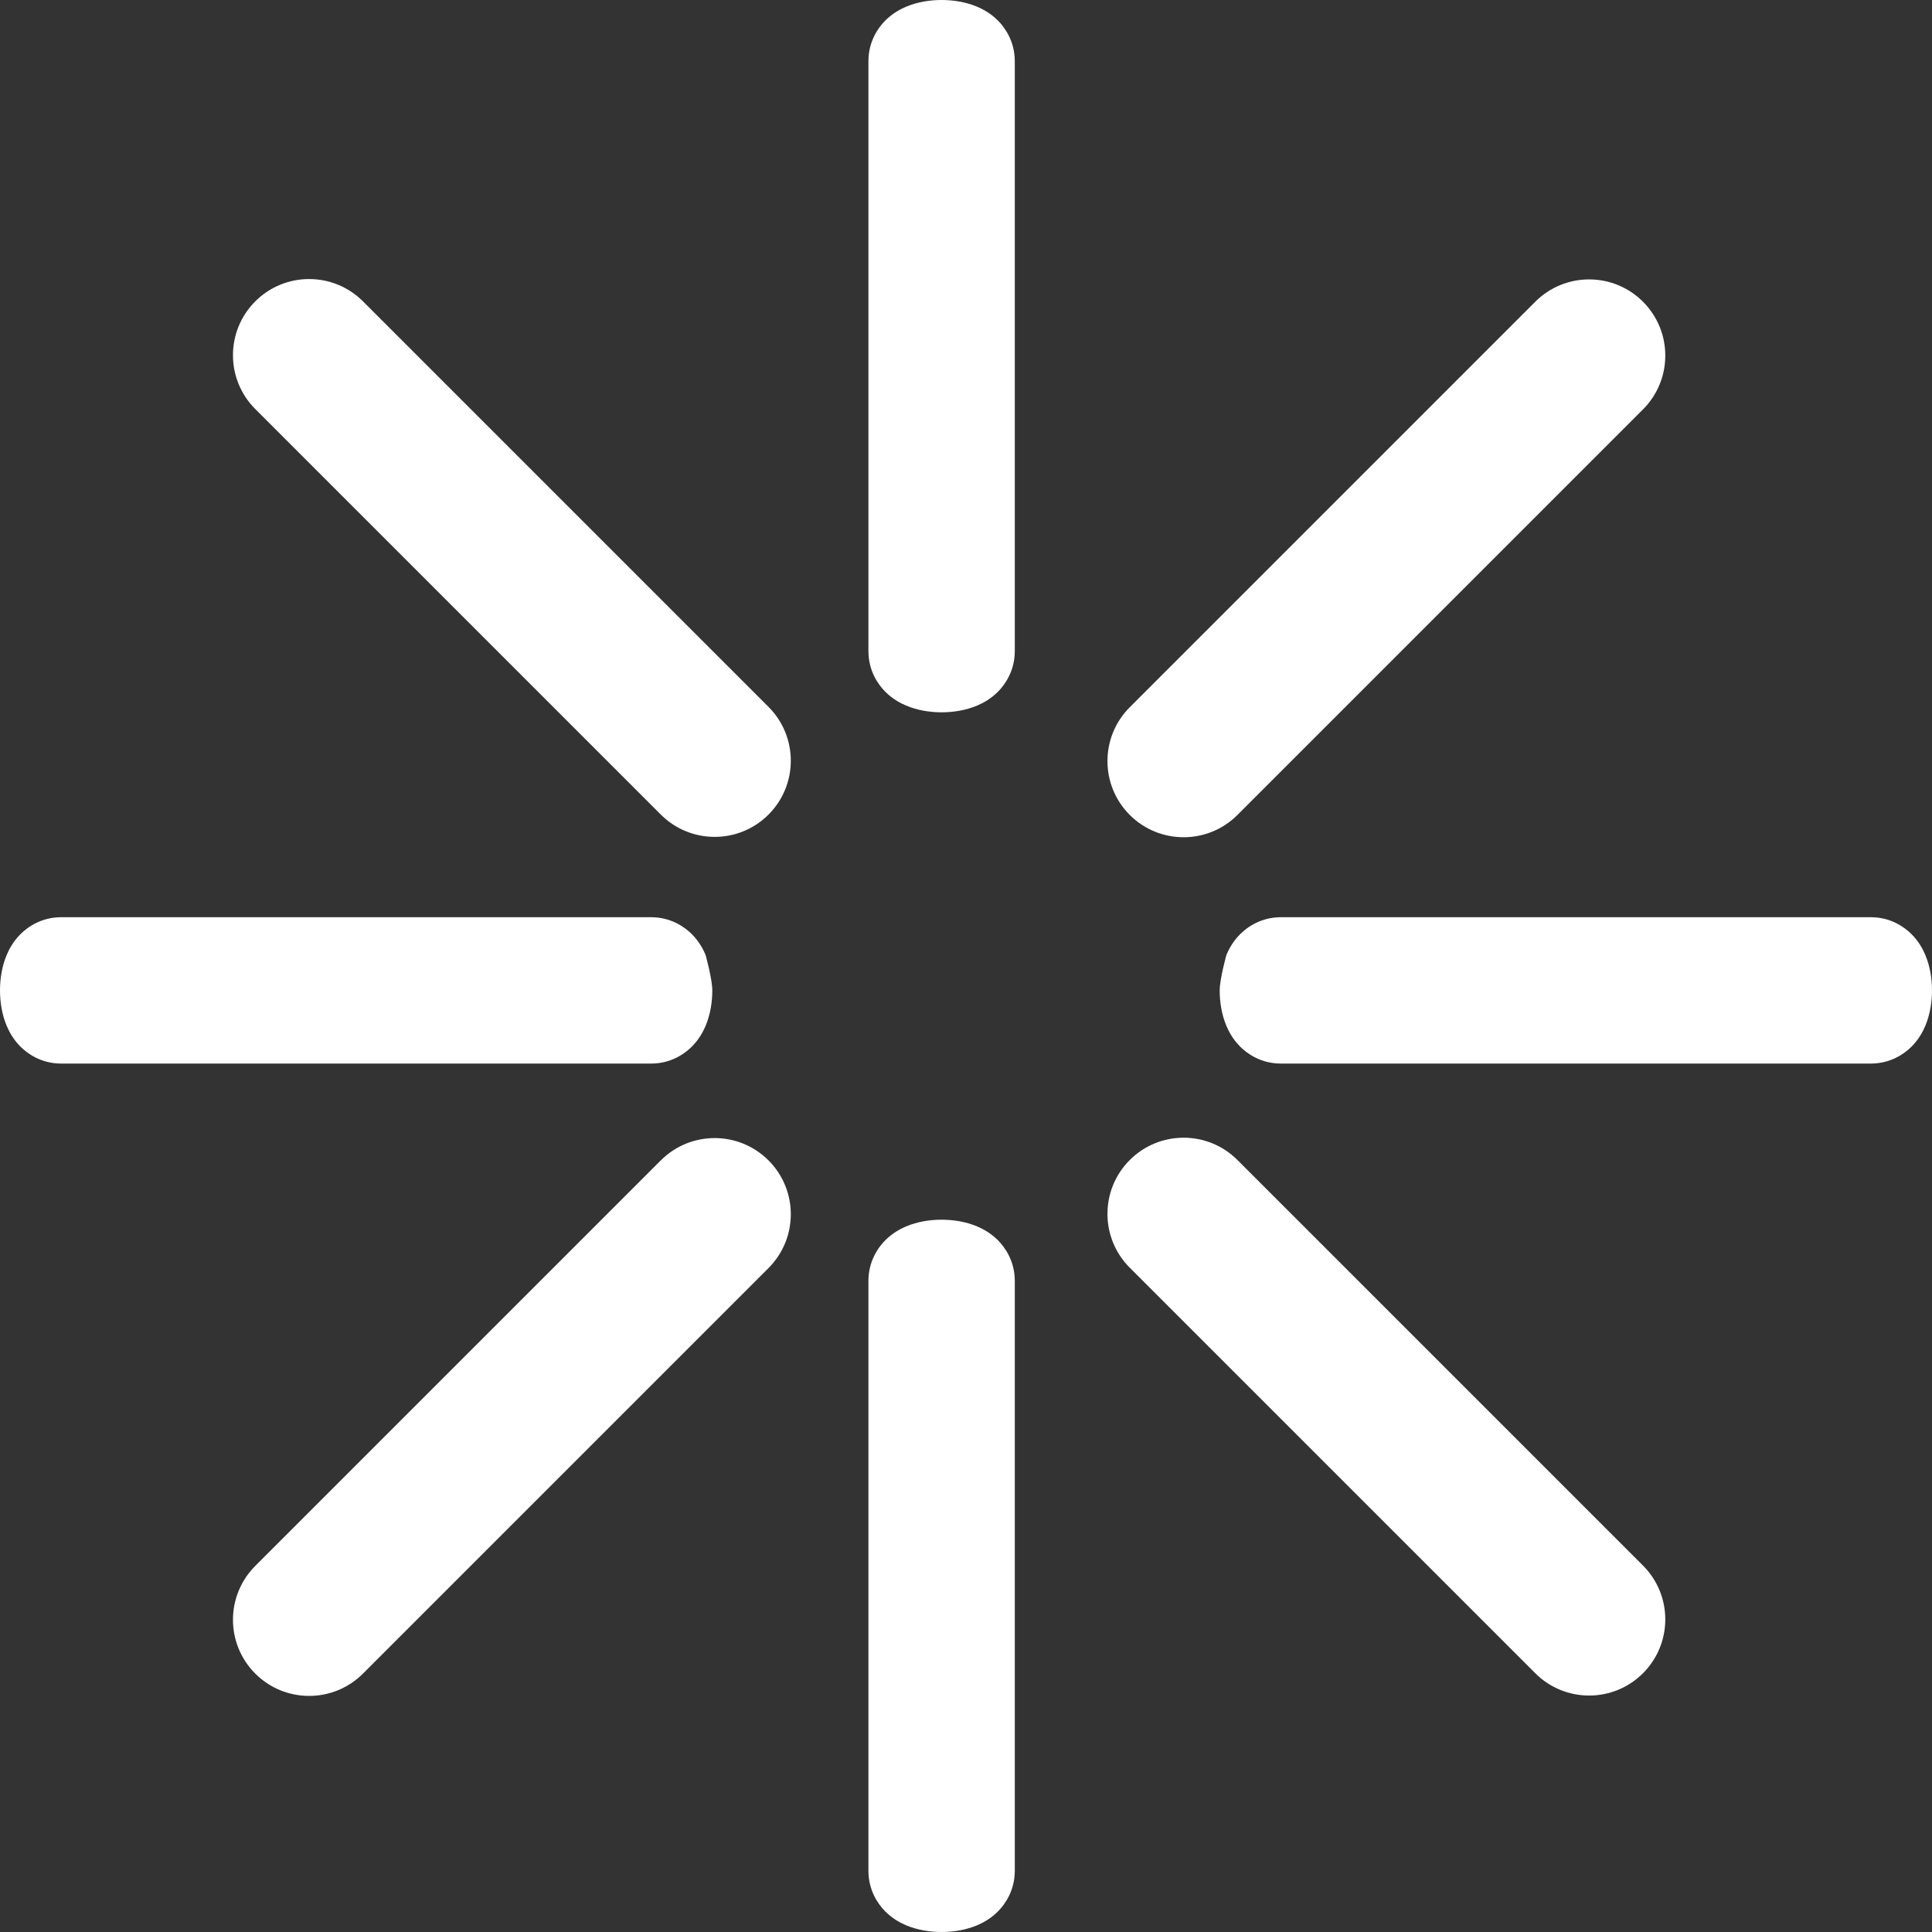
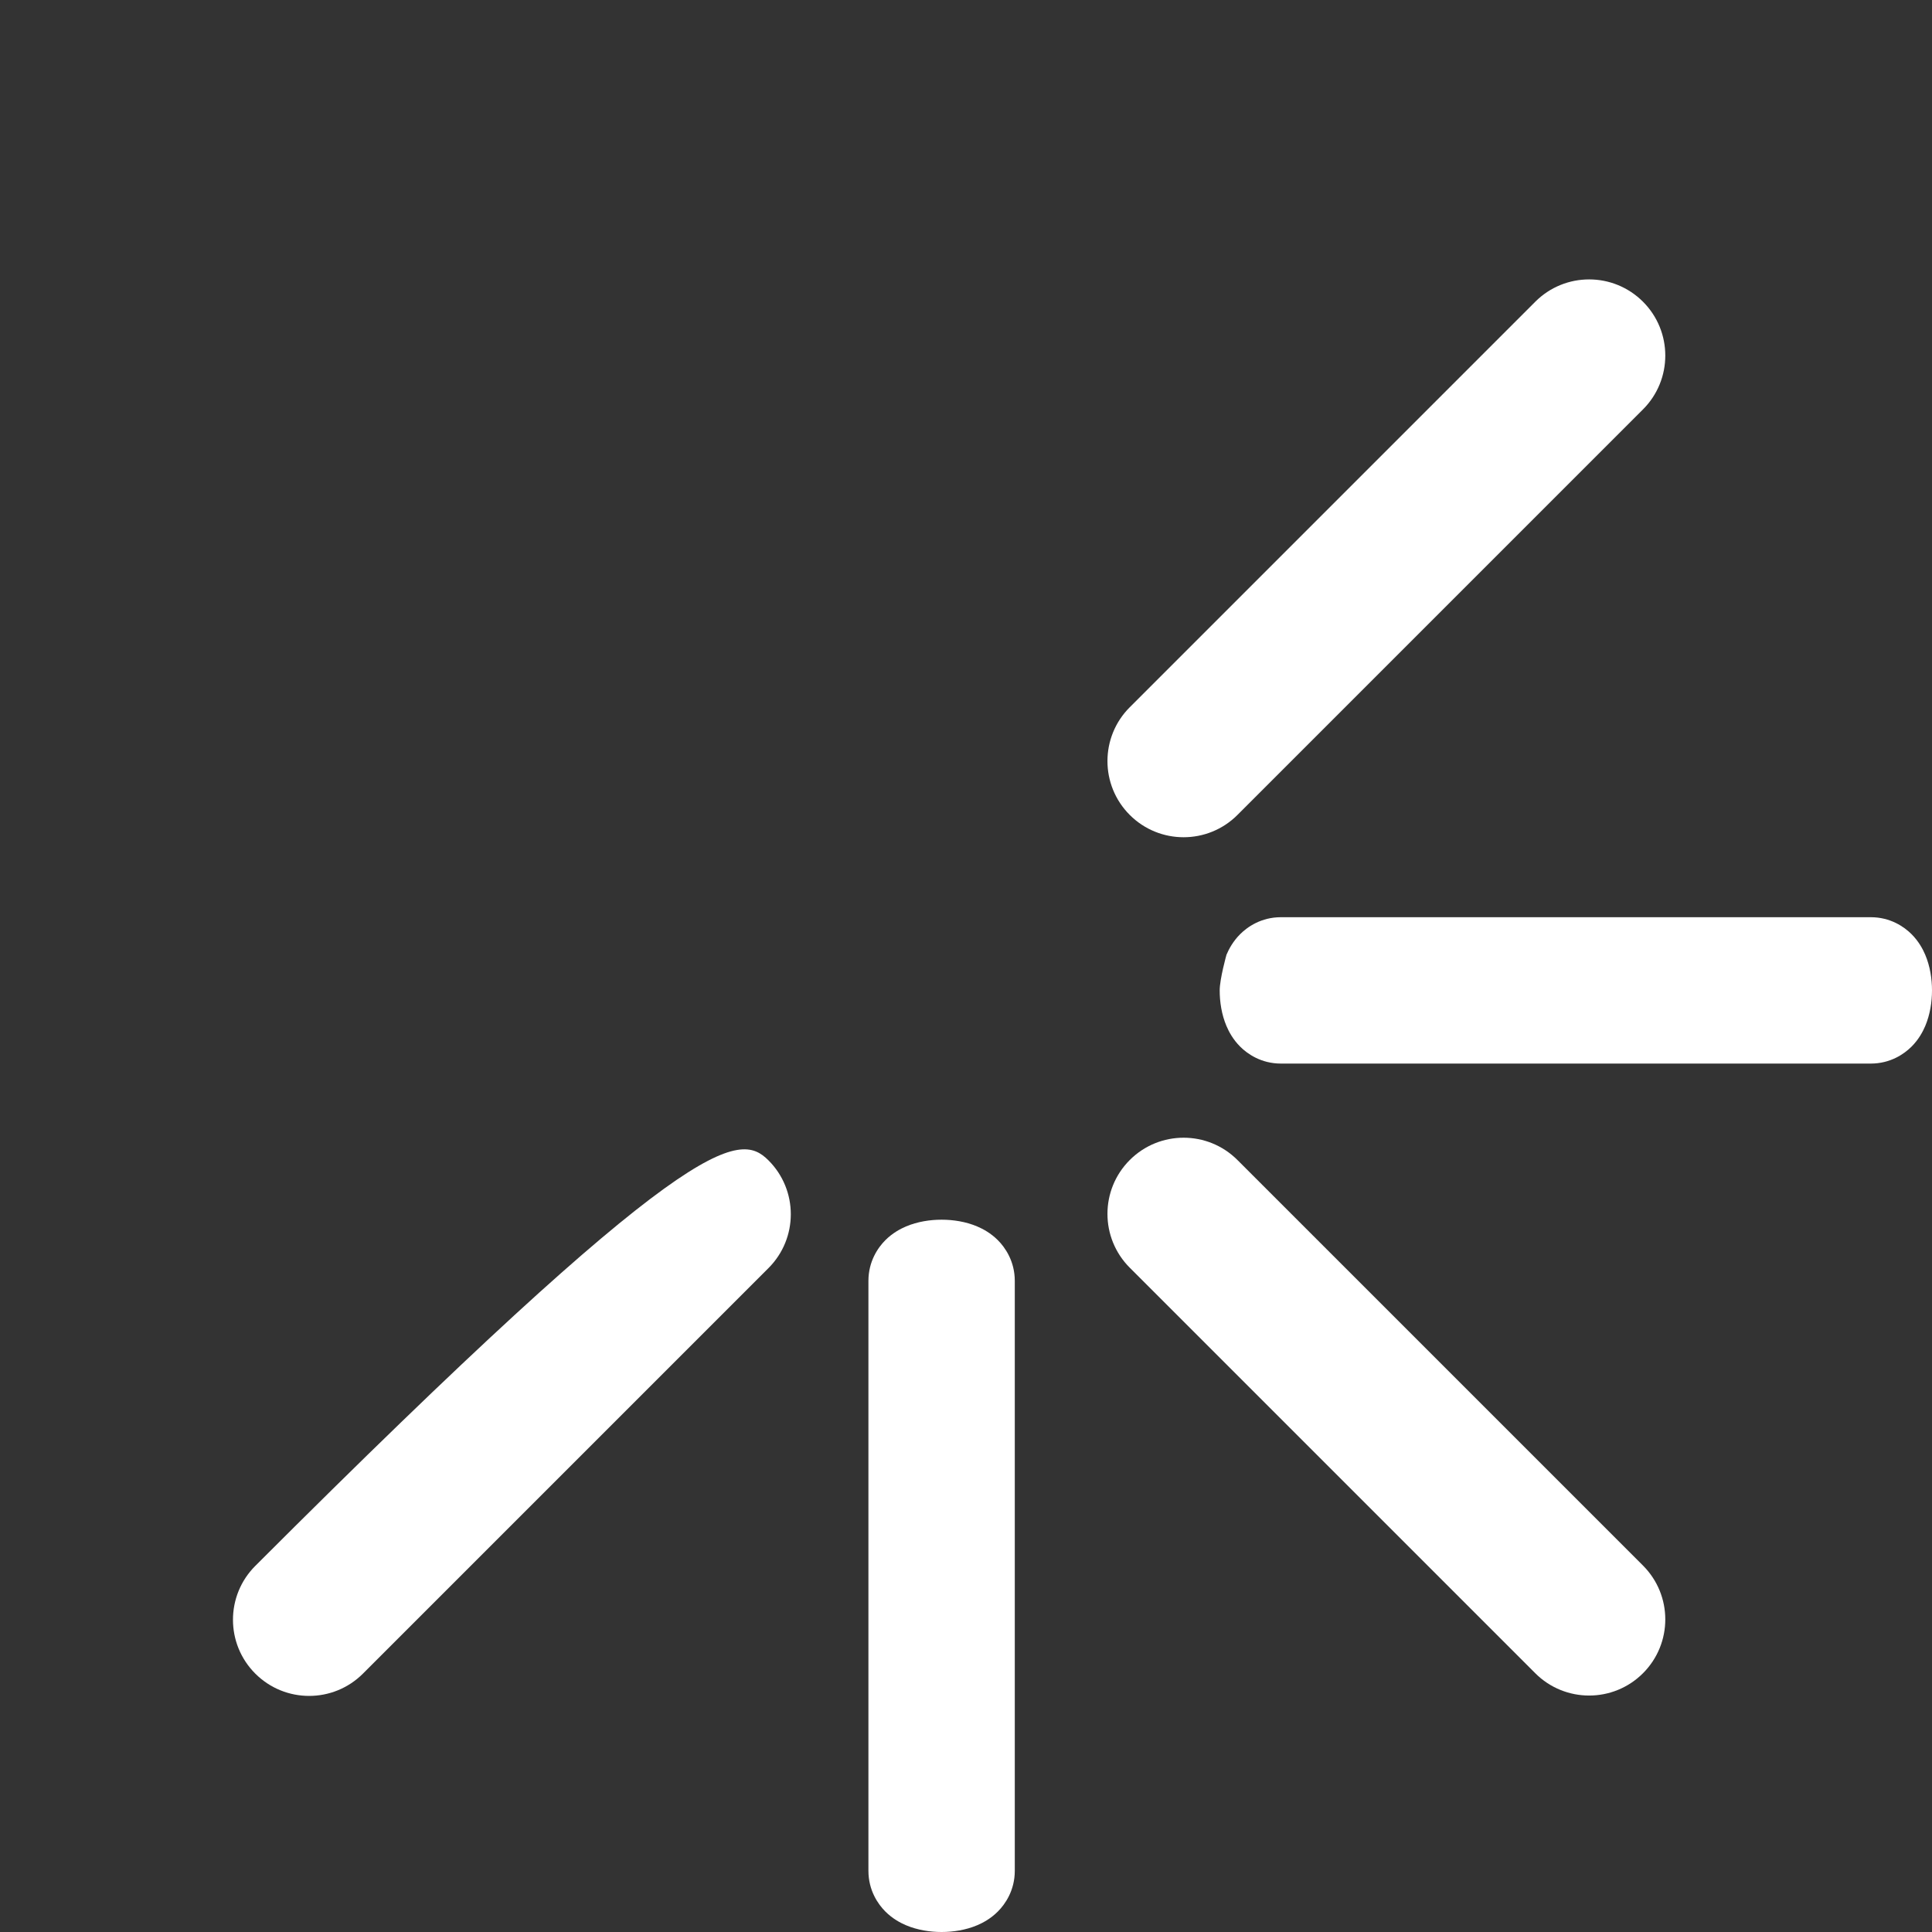
<svg xmlns="http://www.w3.org/2000/svg" width="198" height="198" viewBox="0 0 198 198" fill="none">
  <rect x="0" y="0" width="198" height="198" fill="#333333" stroke="none" />
-   <path fill-rule="evenodd" clip-rule="evenodd" d="M90.731 70.897C89.982 70.146 89 68.736 89 66.726L89 6.274C89 4.264 89.982 2.854 90.731 2.103C91.468 1.365 92.269 0.94 92.849 0.694C94.034 0.192 95.328 -2.18394e-06 96.5 -2.23518e-06C97.672 -2.28643e-06 98.966 0.192 100.151 0.694C100.731 0.94 101.533 1.365 102.269 2.103C103.018 2.854 104 4.264 104 6.274L104 66.726C104 68.736 103.018 70.146 102.269 70.897C101.533 71.635 100.731 72.06 100.151 72.305C98.966 72.808 97.672 73 96.5 73C95.328 73 94.034 72.808 92.849 72.305C92.269 72.06 91.468 71.635 90.731 70.897Z" fill="white" />
  <path fill-rule="evenodd" clip-rule="evenodd" d="M90.731 195.897C89.982 195.146 89 193.736 89 191.726L89 131.274C89 129.264 89.982 127.854 90.731 127.103C91.468 126.365 92.269 125.94 92.849 125.694C94.034 125.192 95.328 125 96.5 125C97.672 125 98.966 125.192 100.151 125.694C100.731 125.94 101.533 126.365 102.269 127.103C103.018 127.854 104 129.264 104 131.274L104 191.726C104 193.736 103.018 195.146 102.269 195.897C101.533 196.635 100.731 197.06 100.151 197.306C98.966 197.808 97.672 198 96.5 198C95.328 198 94.034 197.808 92.849 197.306C92.269 197.06 91.468 196.635 90.731 195.897Z" fill="white" />
-   <path fill-rule="evenodd" clip-rule="evenodd" d="M70.897 107.269C70.146 108.018 68.736 109 66.726 109L6.274 109C4.264 109 2.854 108.018 2.103 107.269C1.365 106.533 0.94 105.731 0.694 105.151C0.192 103.966 -2.18394e-06 102.672 -2.23518e-06 101.5C-2.28643e-06 100.328 0.192 99.034 0.694 97.849C0.94 97.269 1.365 96.468 2.103 95.731C2.854 94.982 4.264 94 6.274 94L66.726 94C68.736 94 70.146 94.982 70.897 95.731C71.635 96.468 72.06 97.269 72.305 97.849C72.305 97.849 73 100.328 73 101.5C73 102.672 72.808 103.966 72.305 105.151C72.06 105.731 71.635 106.533 70.897 107.269Z" fill="white" />
  <path fill-rule="evenodd" clip-rule="evenodd" d="M195.897 107.269C195.146 108.018 193.736 109 191.726 109L131.274 109C129.264 109 127.854 108.018 127.103 107.269C126.365 106.533 125.94 105.731 125.694 105.151C125.192 103.966 125 102.672 125 101.5C125 100.328 125.694 97.849 125.694 97.849C125.94 97.269 126.365 96.468 127.103 95.731C127.854 94.982 129.264 94 131.274 94L191.726 94C193.736 94 195.146 94.982 195.897 95.731C196.635 96.468 197.06 97.269 197.306 97.849C197.808 99.034 198 100.328 198 101.5C198 102.672 197.808 103.966 197.306 105.151C197.06 105.731 196.635 106.533 195.897 107.269Z" fill="white" />
-   <path fill-rule="evenodd" clip-rule="evenodd" d="M78.76 83.481C75.712 86.529 70.77 86.529 67.723 83.481L26.162 41.921C23.114 38.873 23.114 33.932 26.162 30.884C29.21 27.836 34.151 27.836 37.199 30.884L78.76 72.445C81.807 75.492 81.807 80.434 78.76 83.481Z" fill="white" />
  <path fill-rule="evenodd" clip-rule="evenodd" d="M168.38 171.481C165.333 174.529 160.391 174.529 157.343 171.482L115.783 129.921C112.735 126.873 112.735 121.932 115.783 118.884C118.831 115.836 123.772 115.836 126.82 118.884L168.38 160.444C171.428 163.492 171.428 168.434 168.38 171.481Z" fill="white" />
  <path fill-rule="evenodd" clip-rule="evenodd" d="M115.783 83.519C112.735 80.471 112.735 75.529 115.783 72.481L157.343 30.921C160.391 27.873 165.332 27.873 168.38 30.921C171.428 33.969 171.428 38.91 168.38 41.958L126.82 83.519C123.772 86.566 118.831 86.566 115.783 83.519Z" fill="white" />
-   <path fill-rule="evenodd" clip-rule="evenodd" d="M26.162 171.518C23.114 168.471 23.114 163.529 26.162 160.481L67.722 118.921C70.77 115.873 75.712 115.873 78.759 118.921C81.807 121.969 81.807 126.91 78.759 129.958L37.199 171.518C34.151 174.566 29.21 174.566 26.162 171.518Z" fill="white" />
+   <path fill-rule="evenodd" clip-rule="evenodd" d="M26.162 171.518C23.114 168.471 23.114 163.529 26.162 160.481C70.77 115.873 75.712 115.873 78.759 118.921C81.807 121.969 81.807 126.91 78.759 129.958L37.199 171.518C34.151 174.566 29.21 174.566 26.162 171.518Z" fill="white" />
</svg>